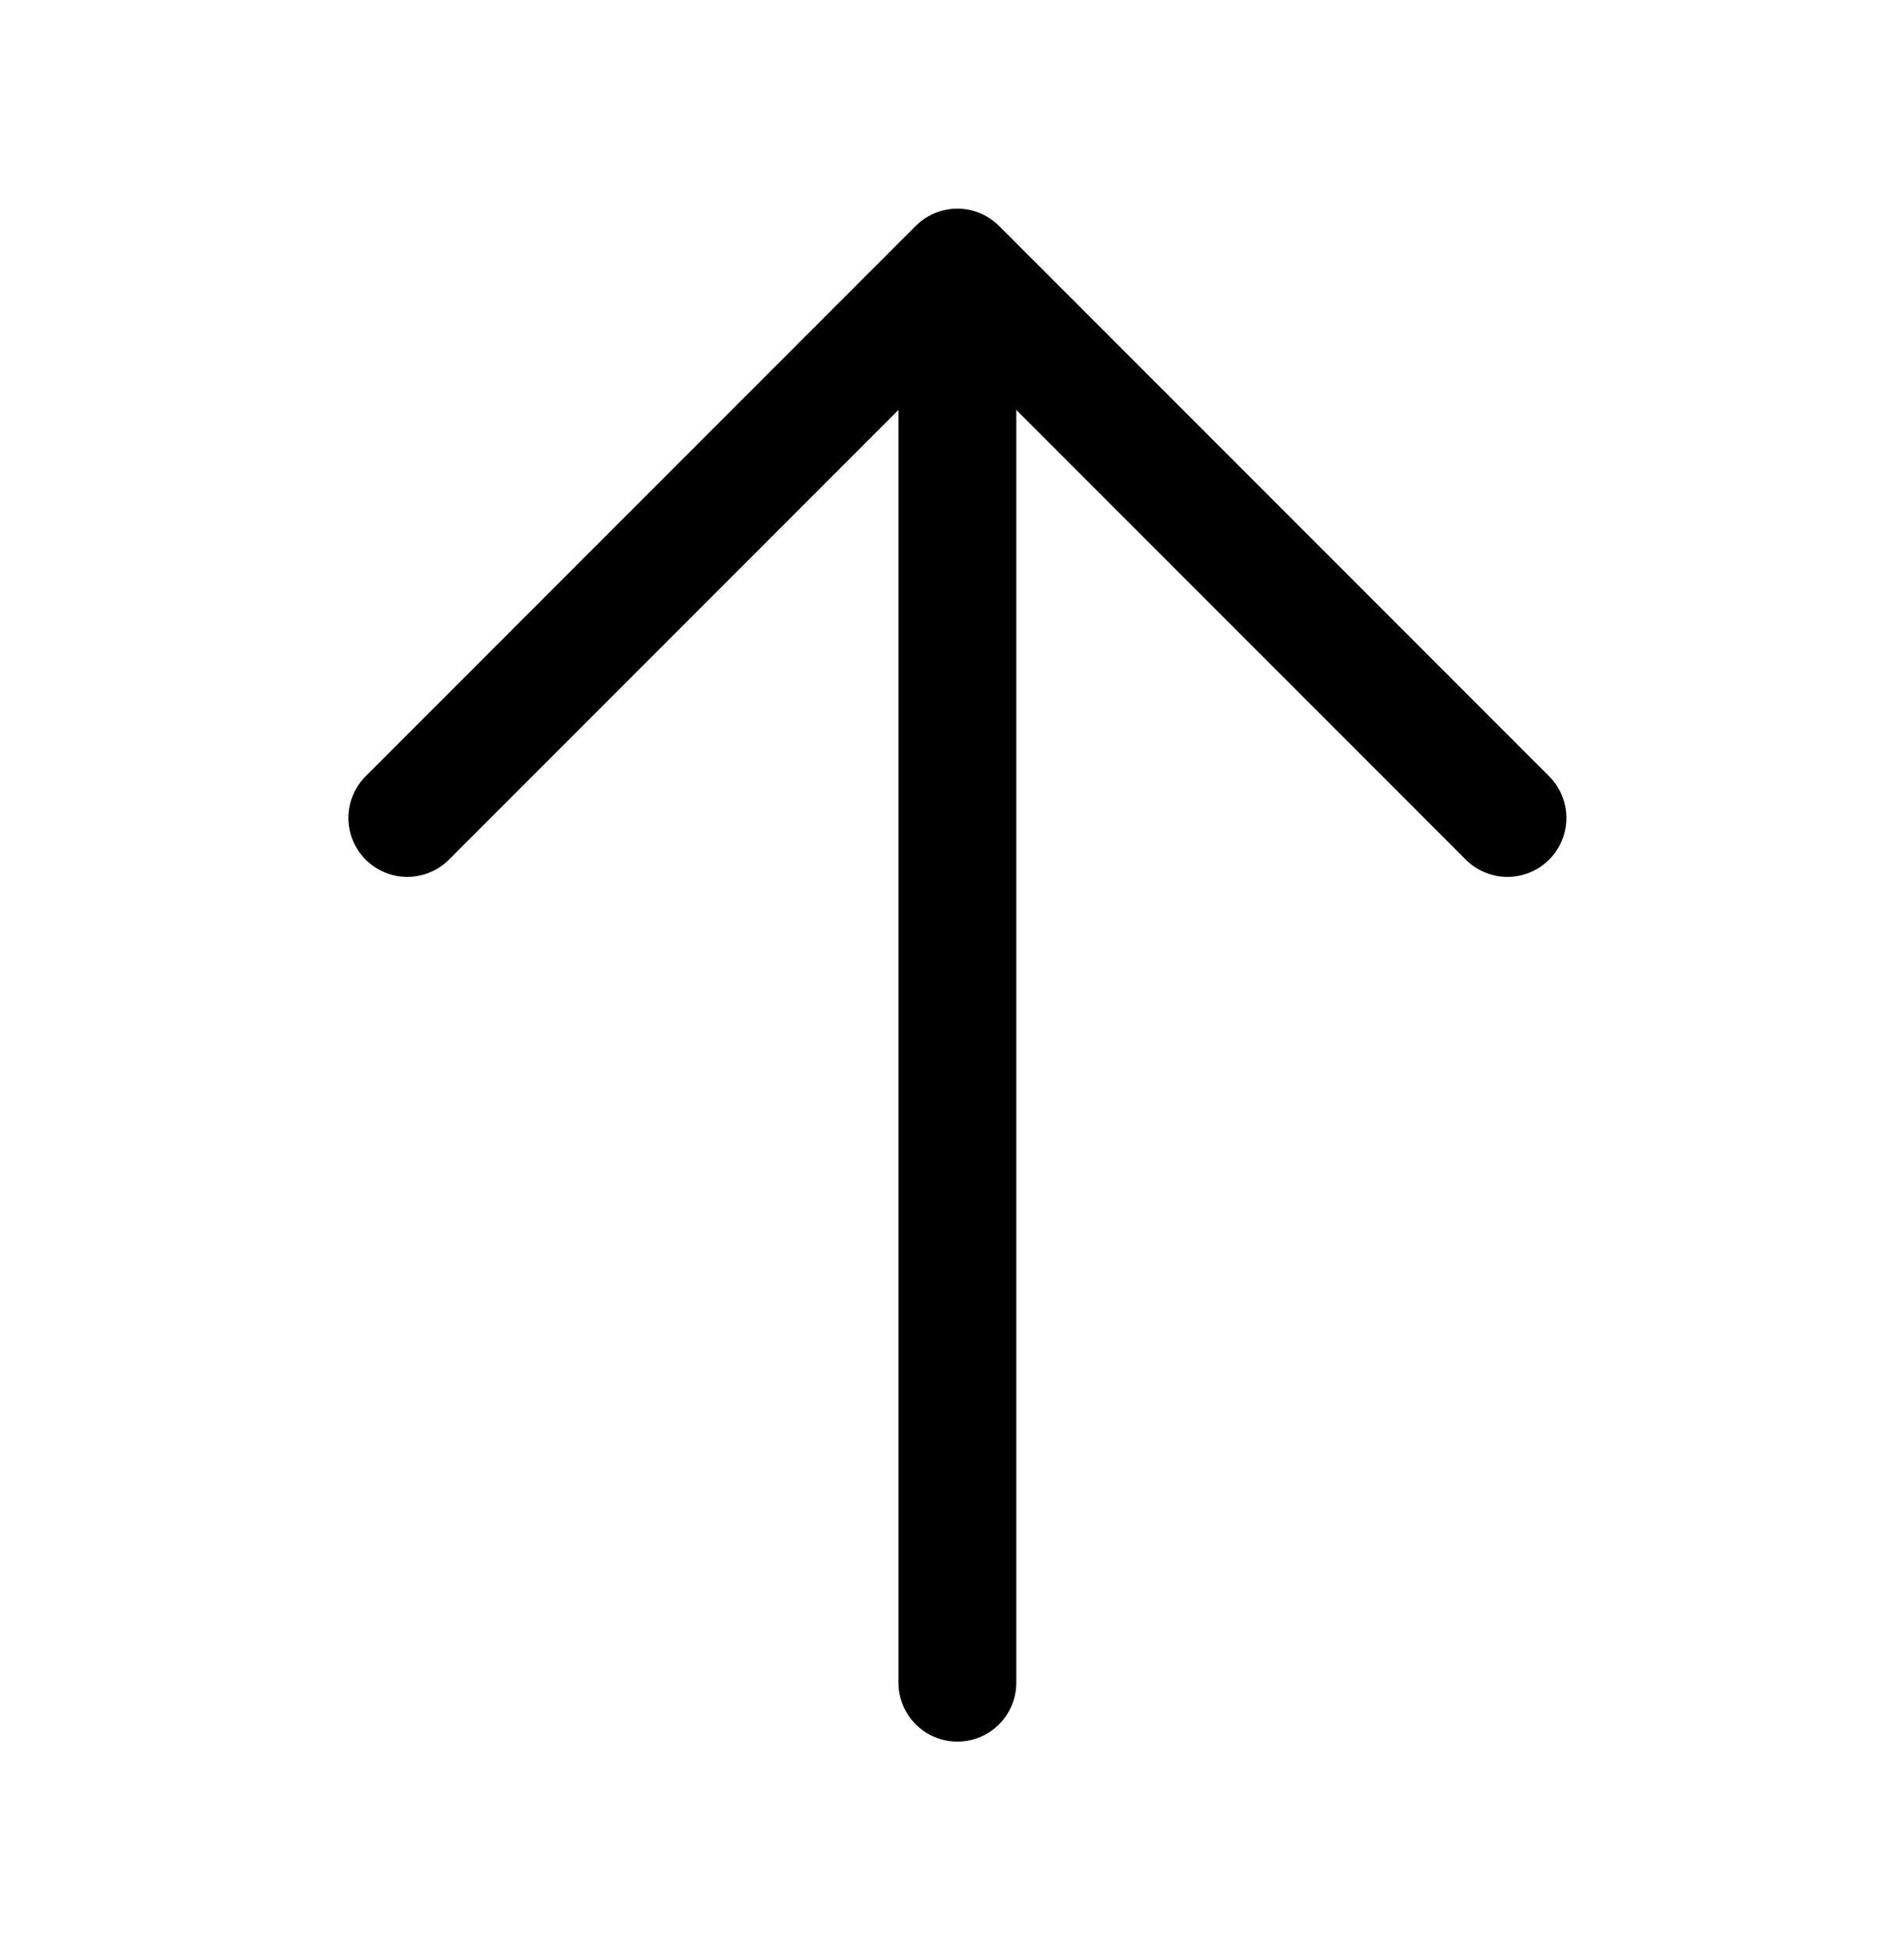
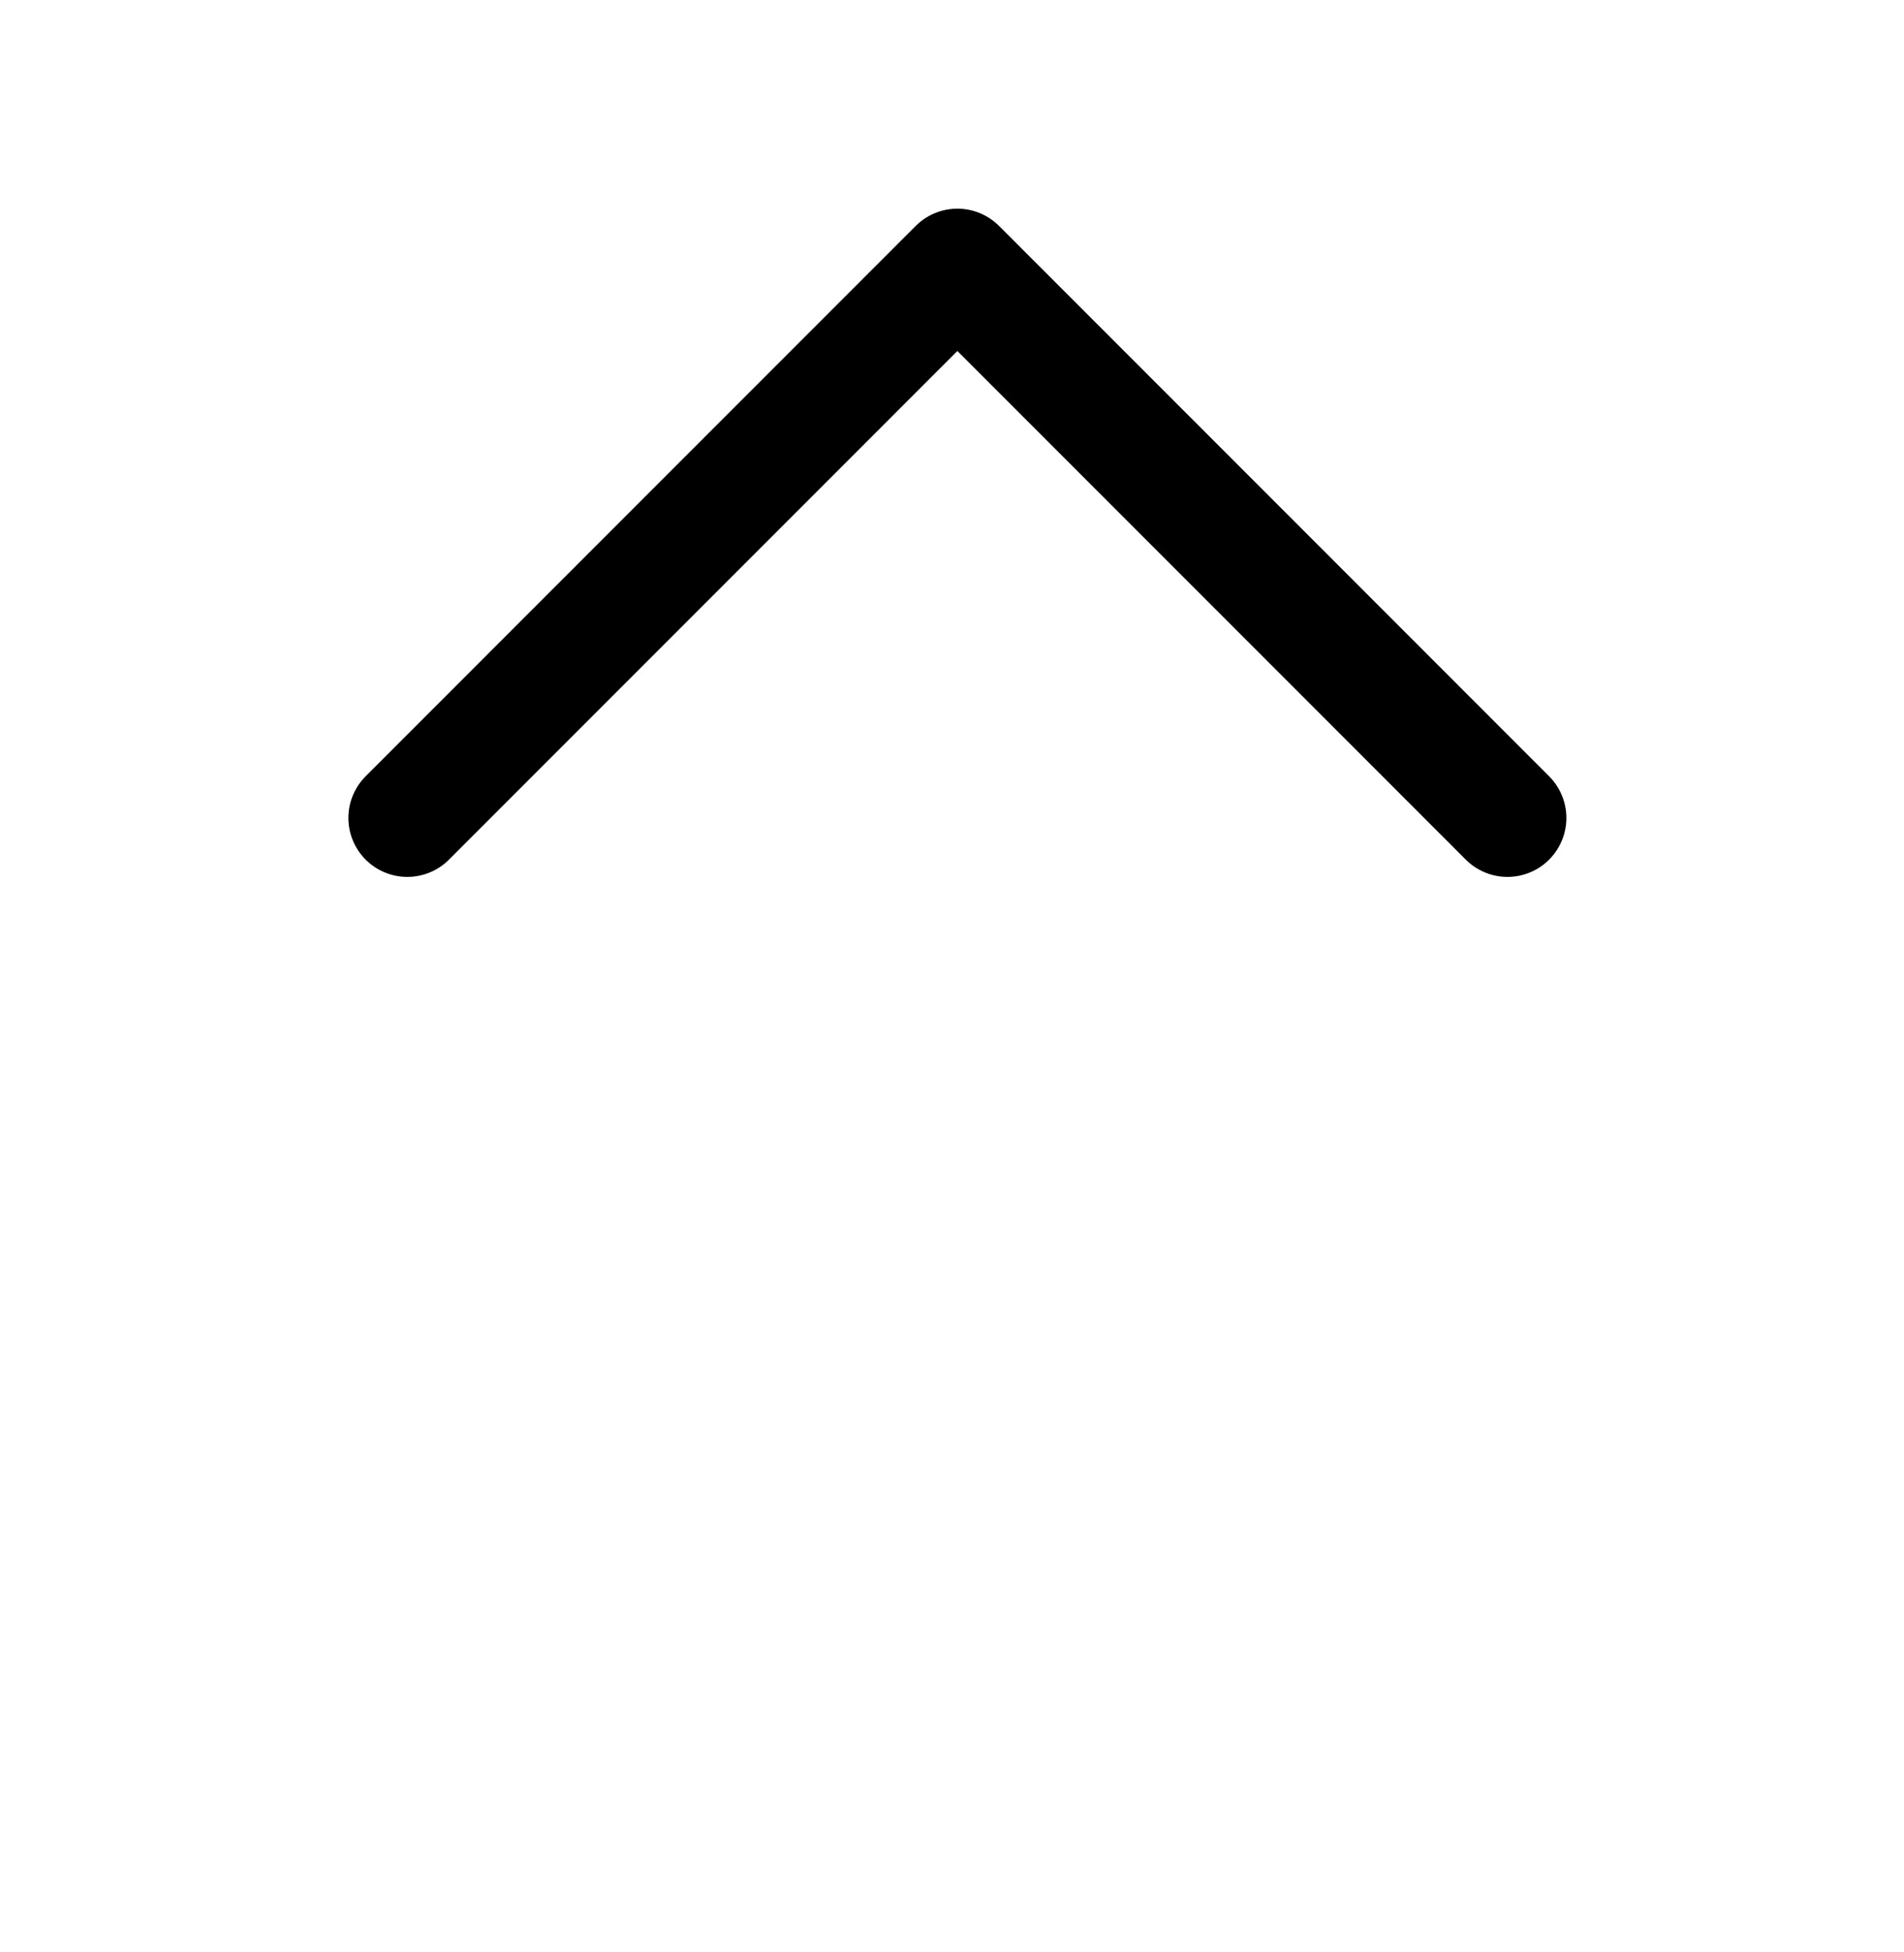
<svg xmlns="http://www.w3.org/2000/svg" width="40" height="41" viewBox="0 0 40 41" fill="none">
-   <path d="M20.113 35.336V6.446" stroke="black" stroke-width="2.476" stroke-linecap="round" stroke-linejoin="round" />
  <path d="M31.669 17.177L20.113 5.62L8.557 17.177" stroke="black" stroke-width="2.476" stroke-linecap="round" stroke-linejoin="round" />
</svg>